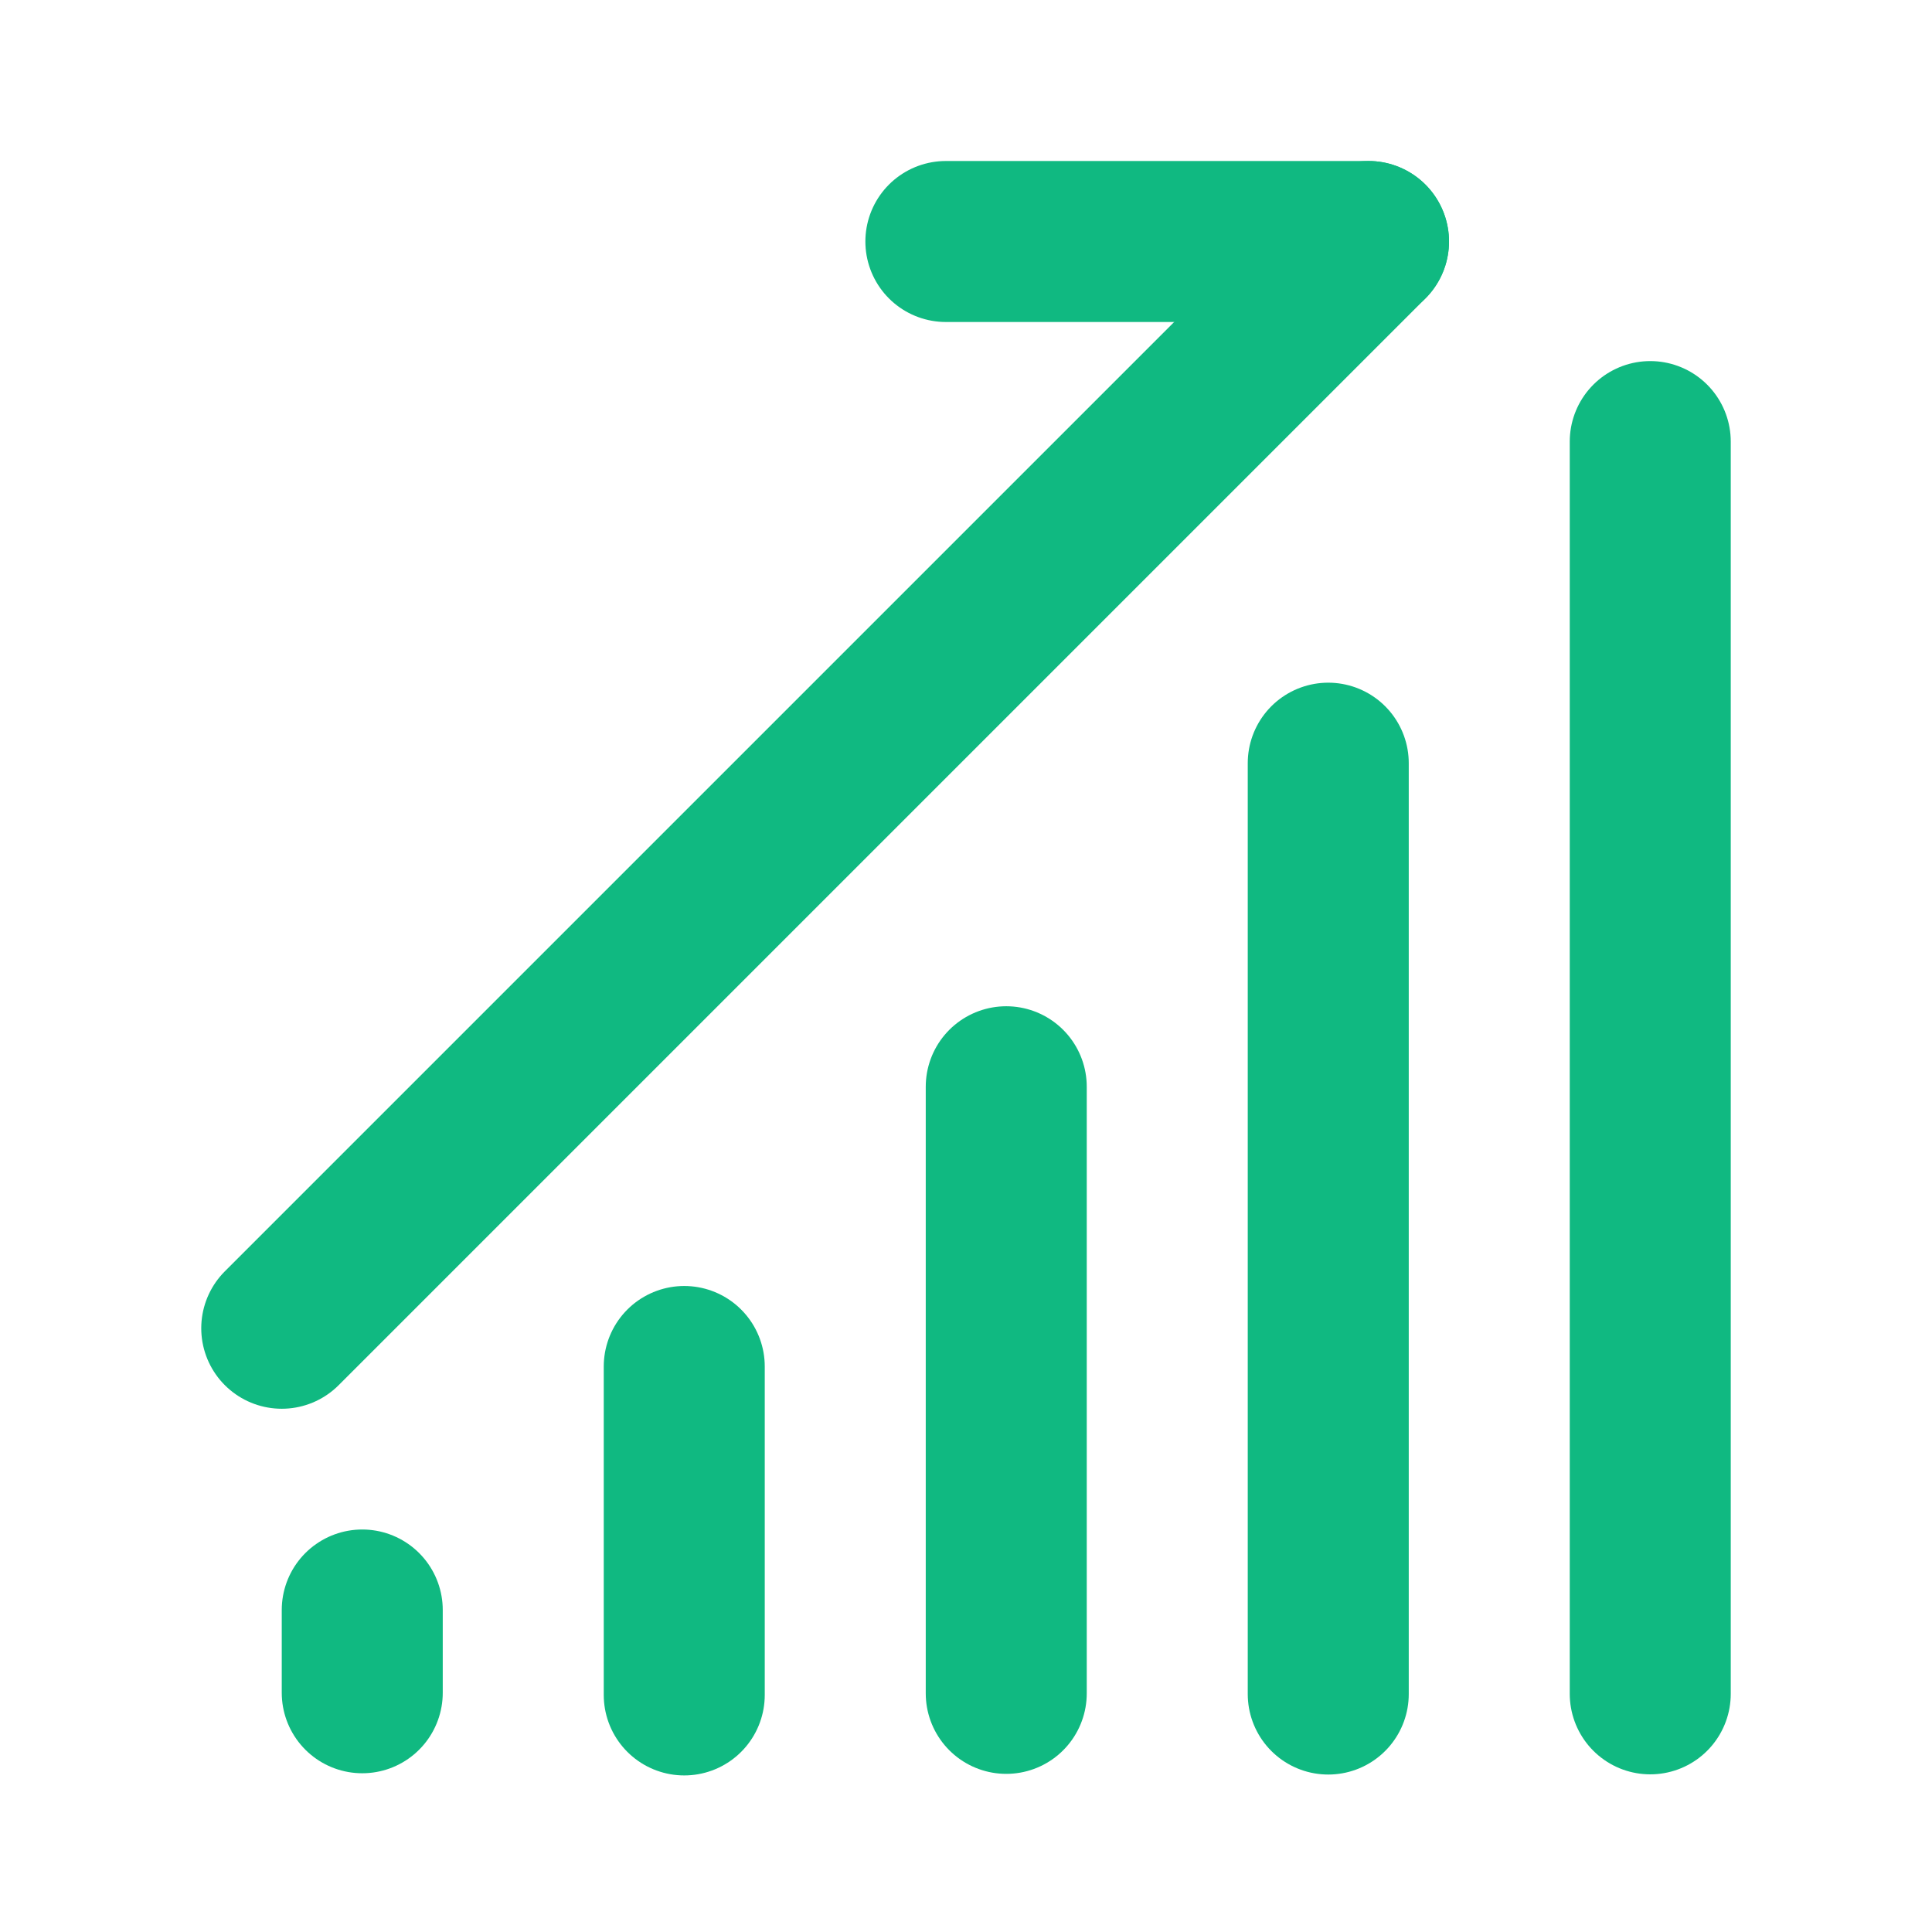
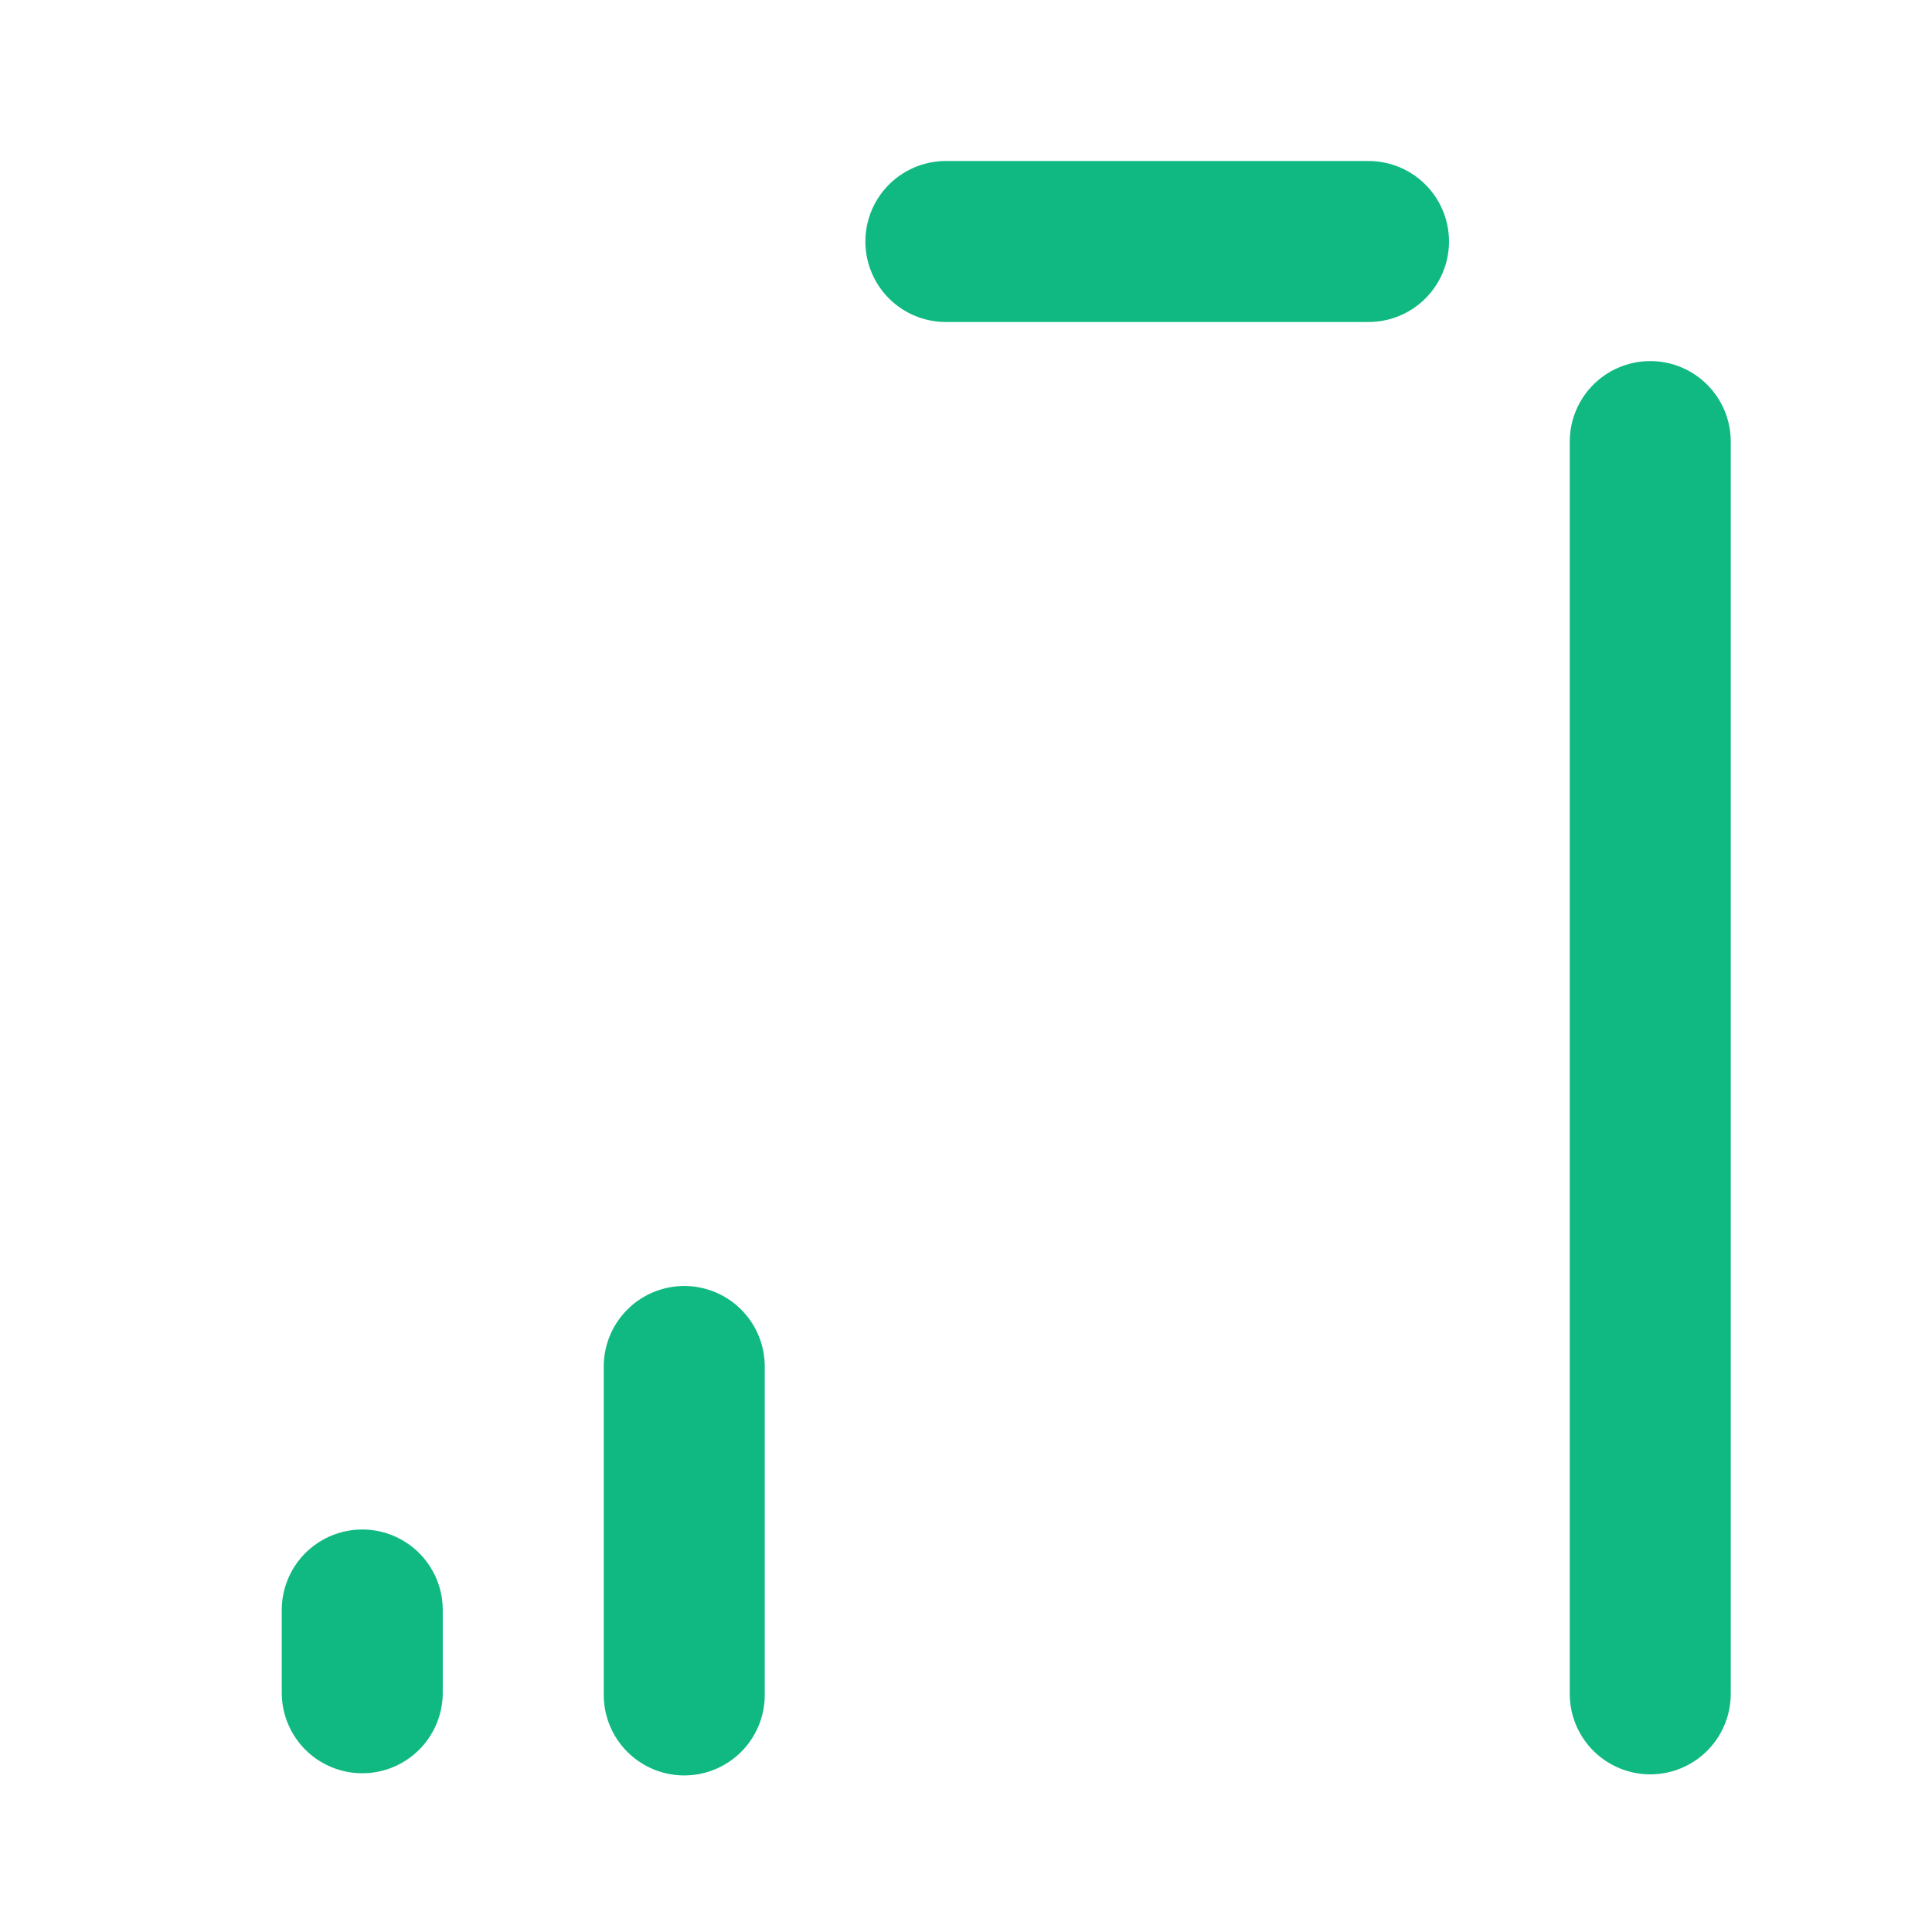
<svg xmlns="http://www.w3.org/2000/svg" width="24" height="24" viewBox="0 0 48 48" fill="none">
  <path d="M17 33.95V42.11" stroke="#10b981" stroke-width="4" stroke-linecap="round" />
  <path d="M9 40V42.056" stroke="#10b981" stroke-width="4" stroke-linecap="round" />
-   <path d="M25 27V42.071" stroke="#10b981" stroke-width="4" stroke-linecap="round" />
-   <path d="M33 18.961V42.088" stroke="#10b981" stroke-width="4" stroke-linecap="round" />
  <path d="M41 10.971V42.083" stroke="#10b981" stroke-width="4" stroke-linecap="round" />
-   <path d="M7 33L34 6" stroke="#10b981" stroke-width="4" stroke-linecap="round" />
  <path d="M23.5 6H34" stroke="#10b981" stroke-width="4" stroke-linecap="round" />
</svg>